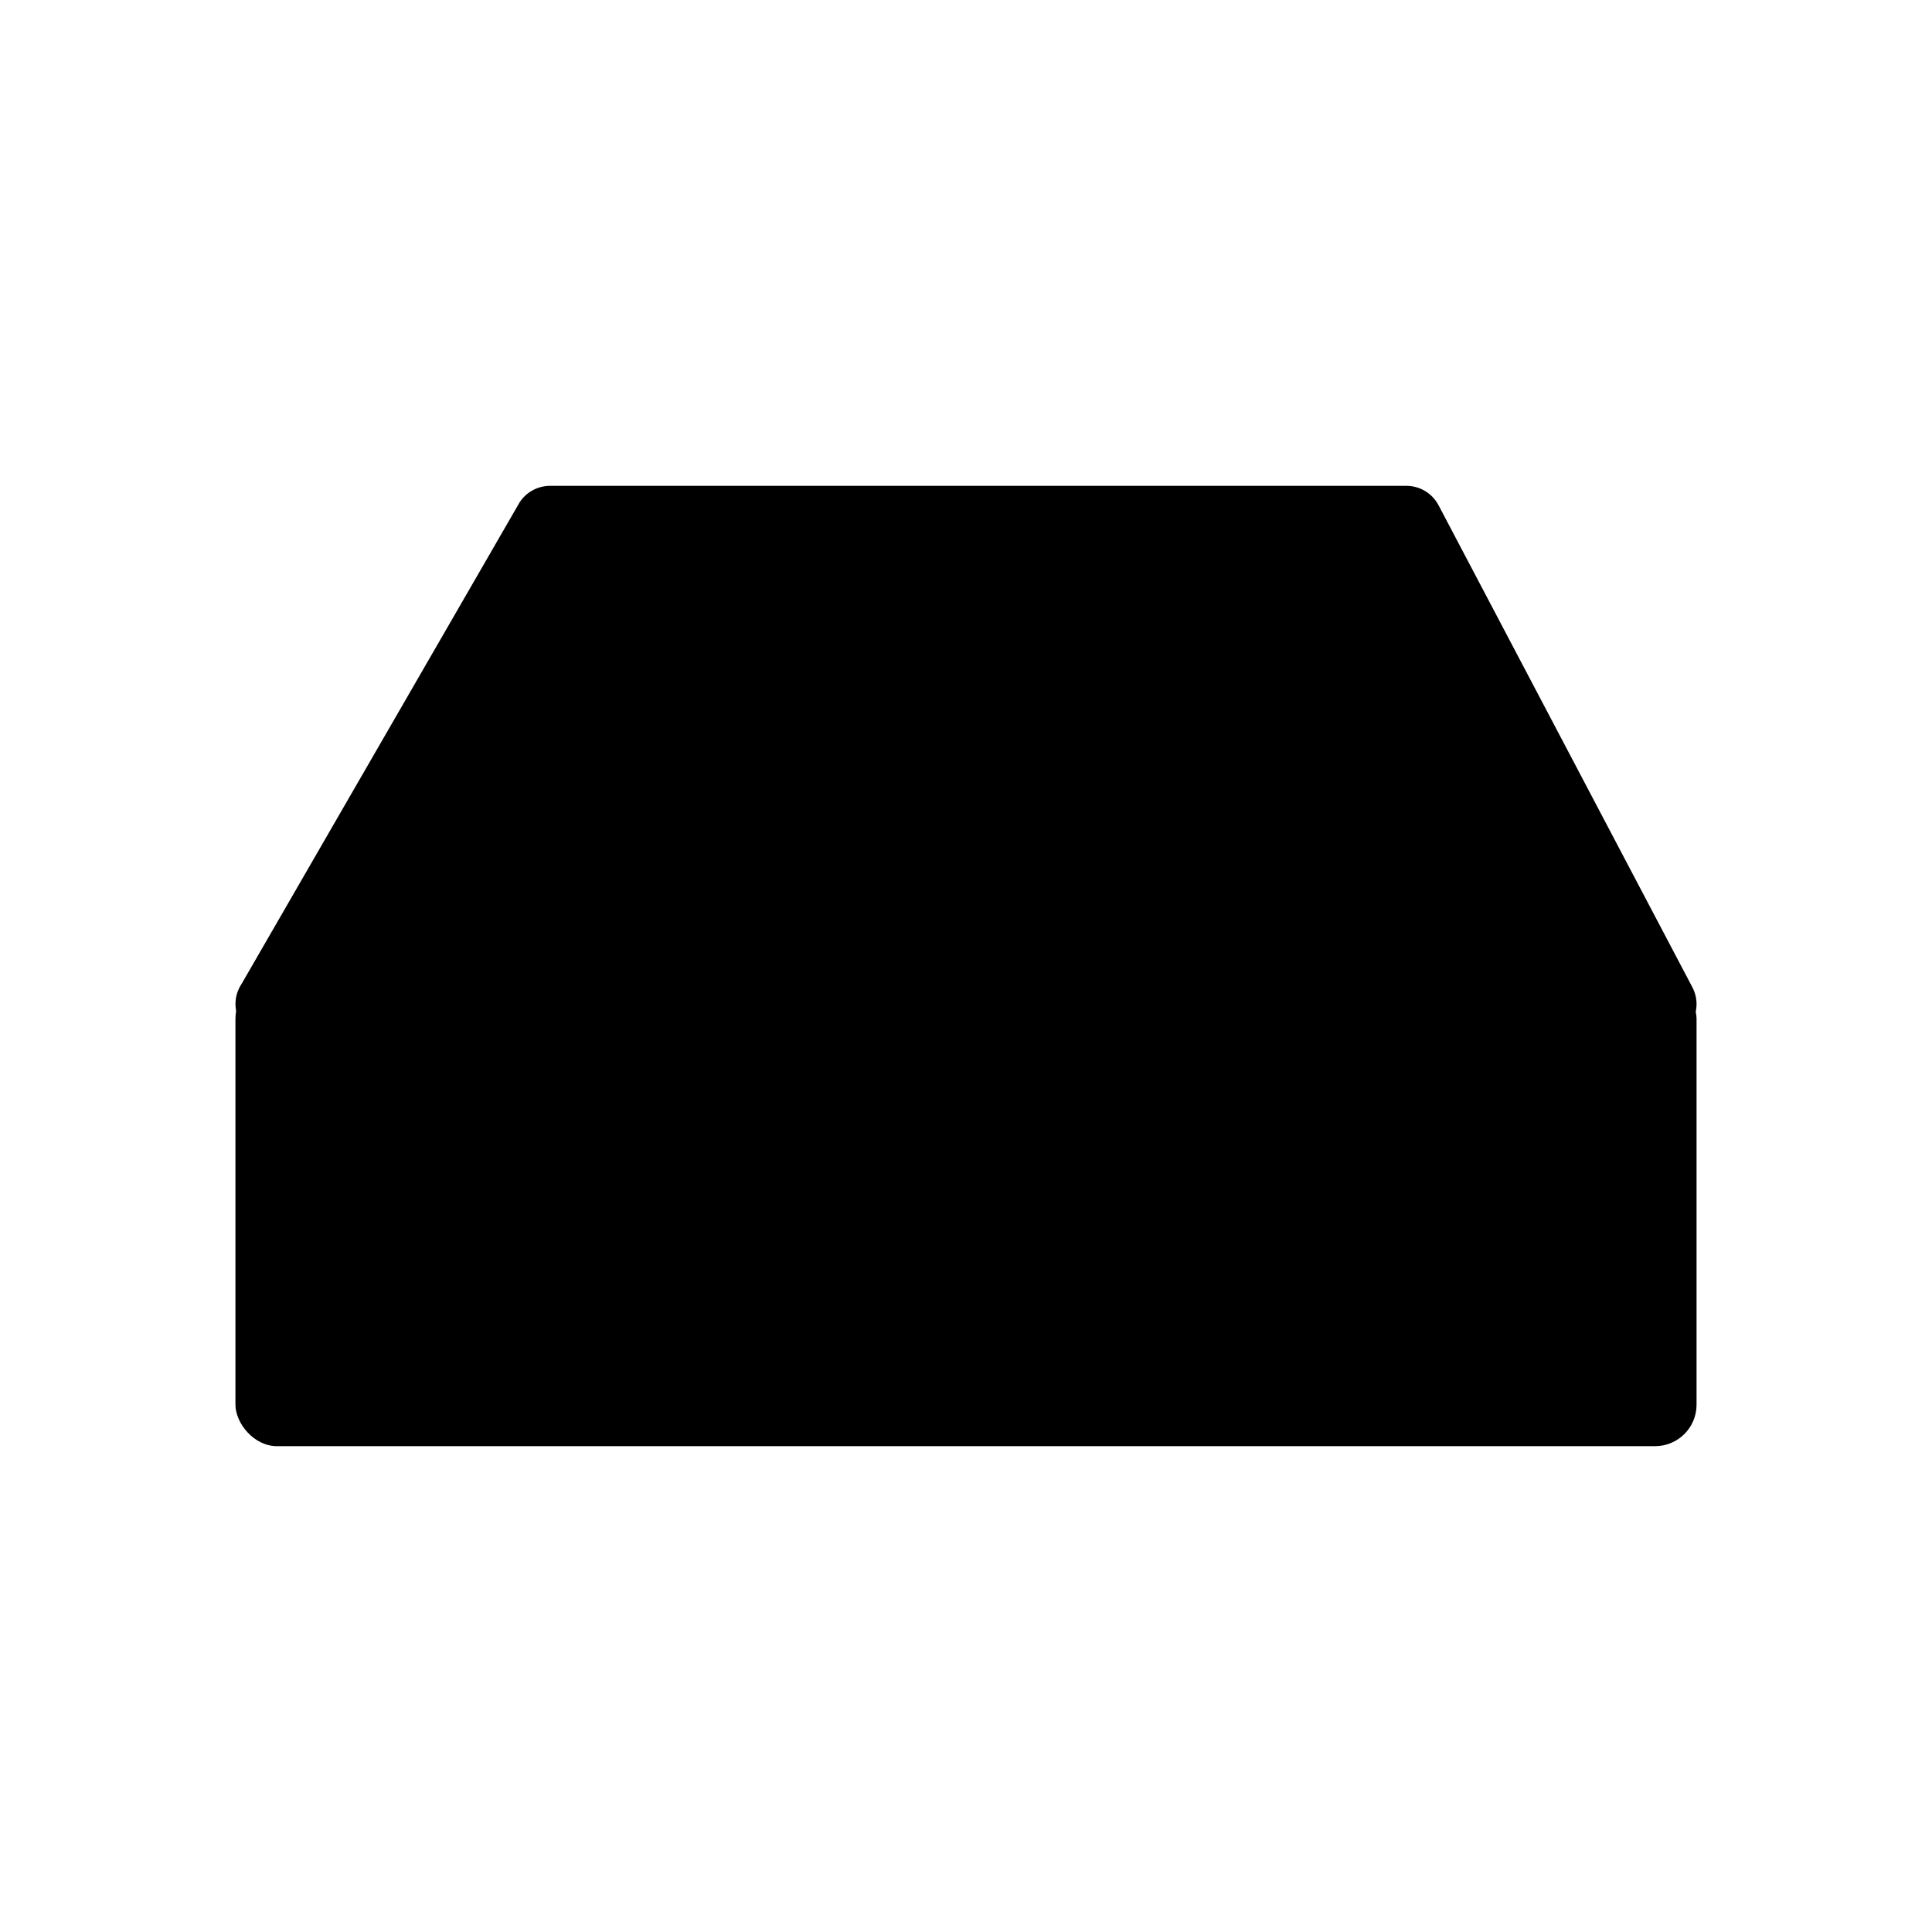
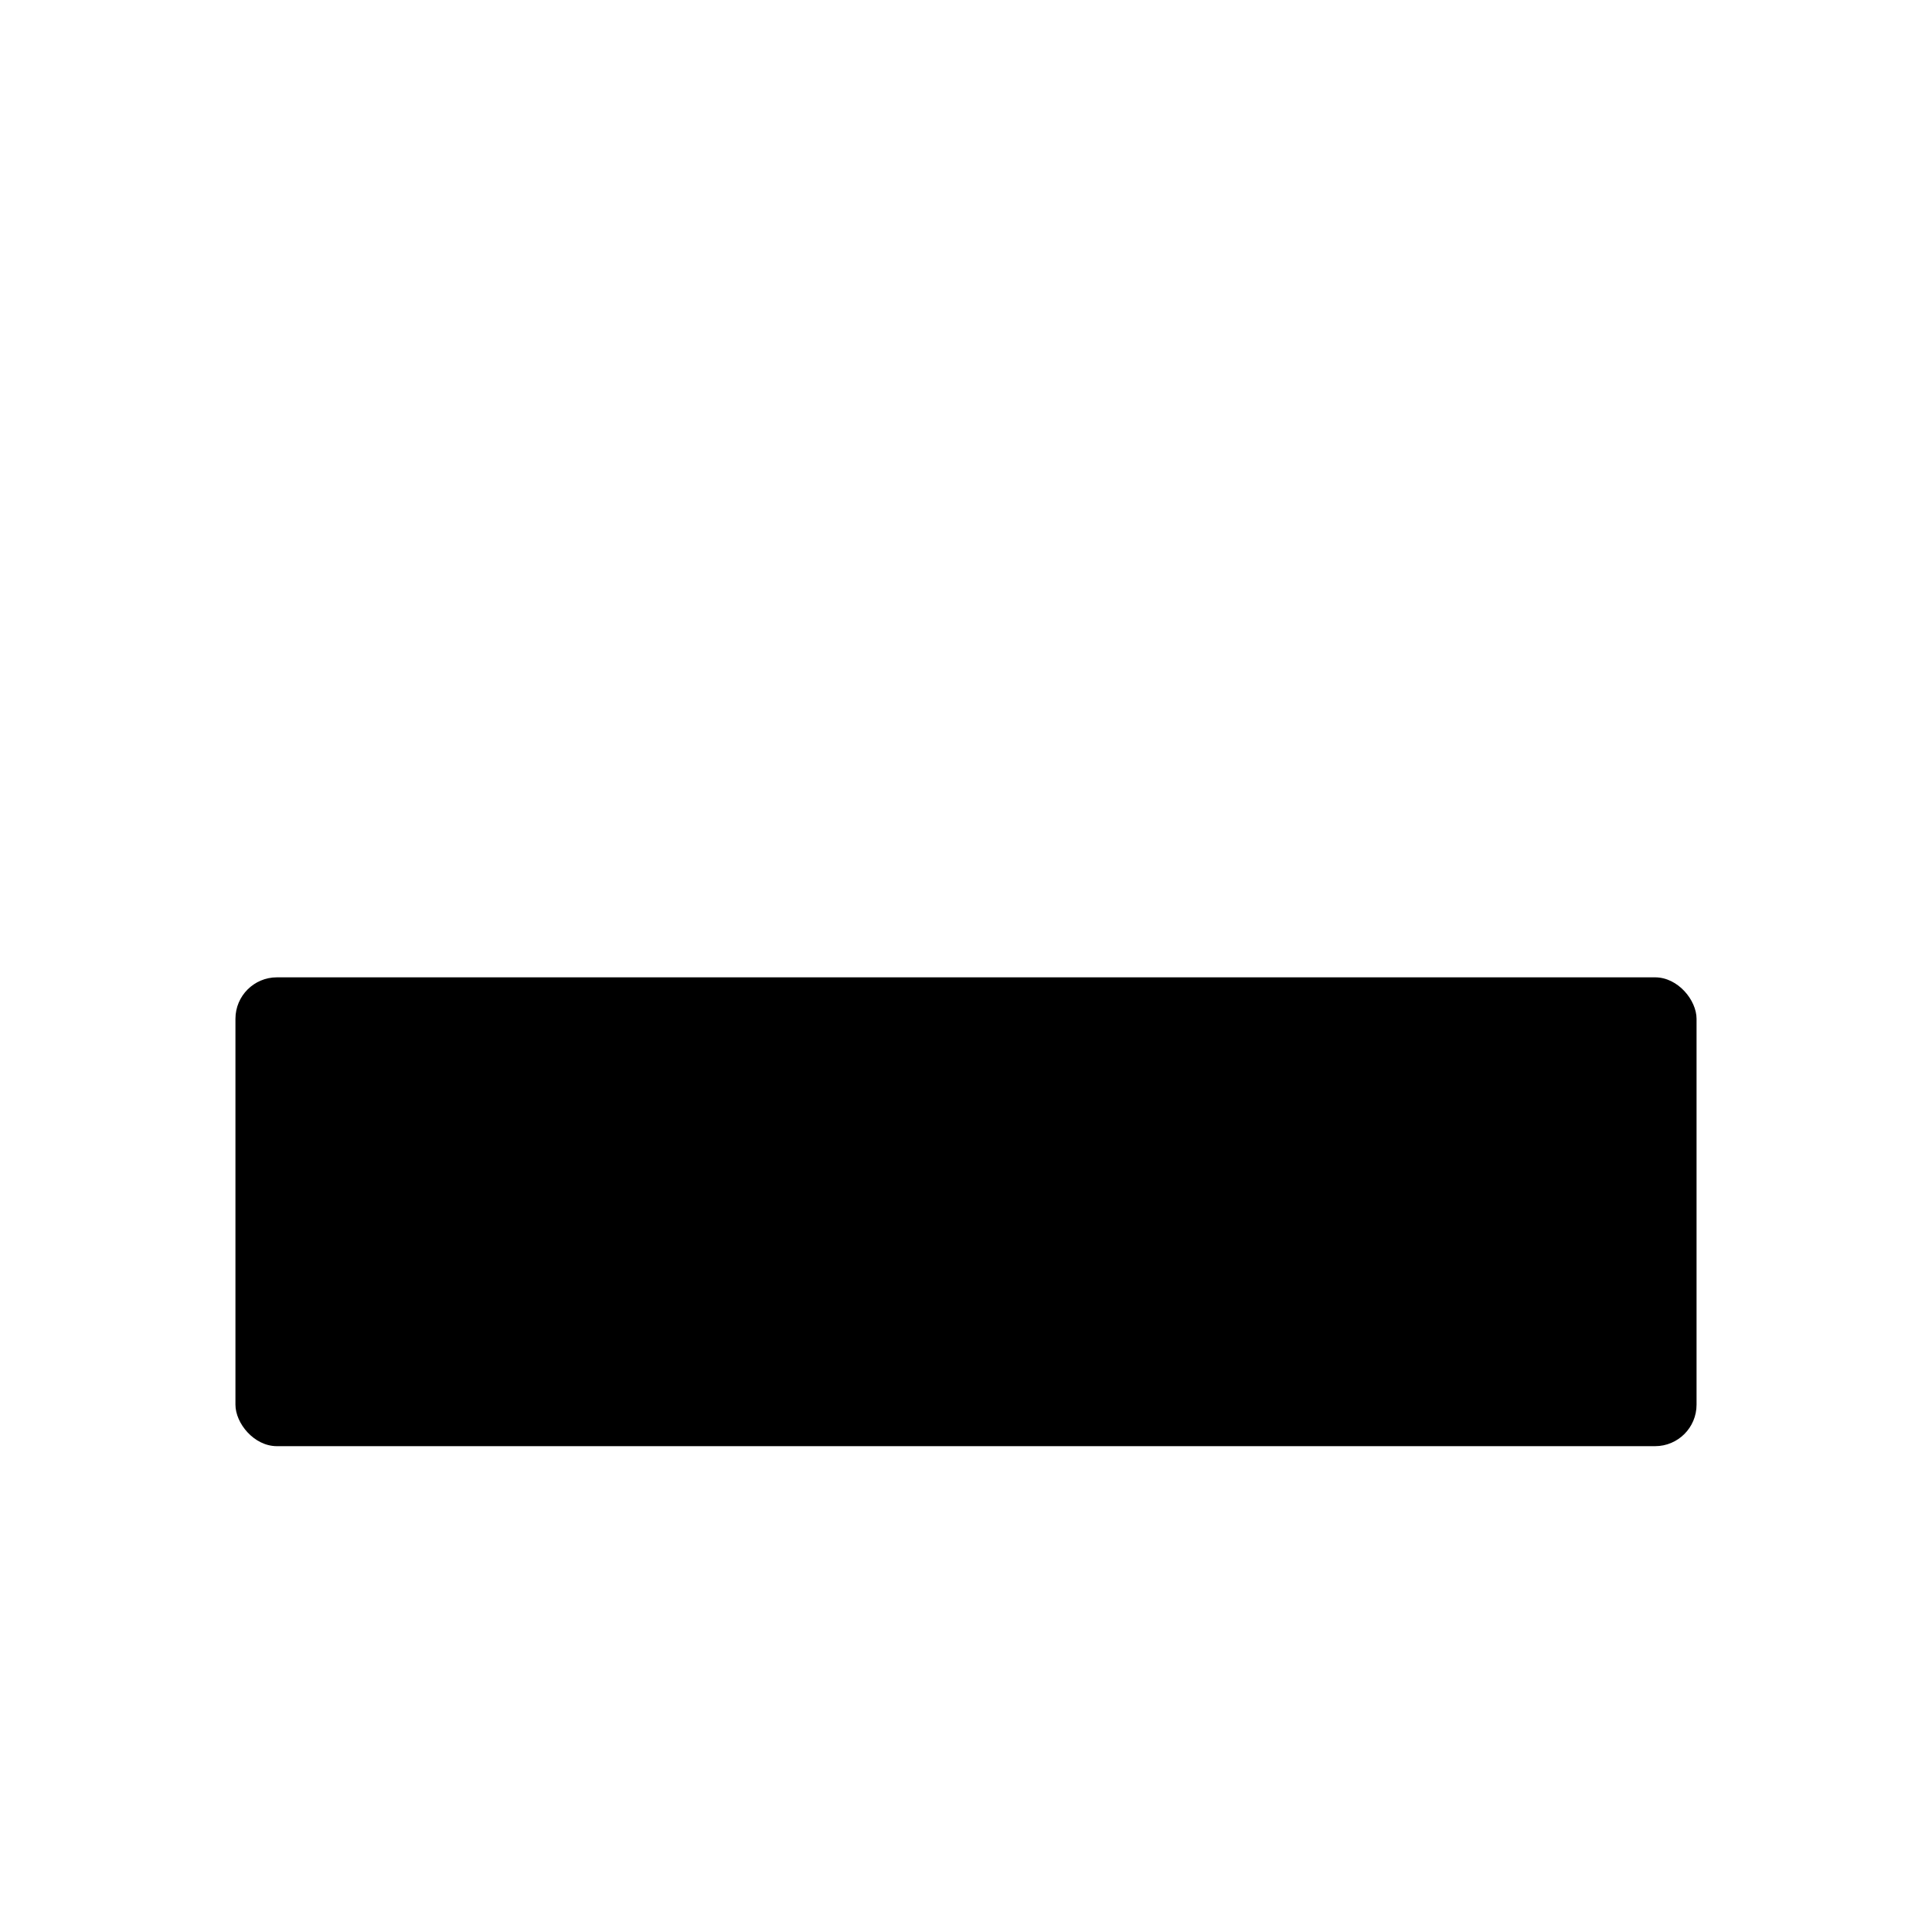
<svg viewBox="0 0 150 150">
  <defs>
    <style>.cls-2{fill:none;stroke:#000;stroke-miterlimit:10;stroke-width:12px;}</style>
  </defs>
  <g id="By_Maxihplay">
-     <path d="M41.98,100.41c-3.49,0-6.32-2.84-6.32-6.32s2.84-6.32,6.32-6.32,6.32,2.84,6.32,6.32-2.84,6.32-6.32,6.32Z" />
    <rect class="cls-2" x="18.28" y="75.88" width="113.44" height="36.4" rx="3.22" ry="3.22" />
-     <path class="cls-2" d="M21.11,80.77c-2.25,0-3.59-2.5-2.36-4.37l21.6-37.41c.52-.79,1.41-1.27,2.36-1.27H109.19c1.05,0,2.01,.58,2.5,1.51l19.7,37.41c.99,1.88-.37,4.14-2.5,4.14" />
  </g>
</svg>